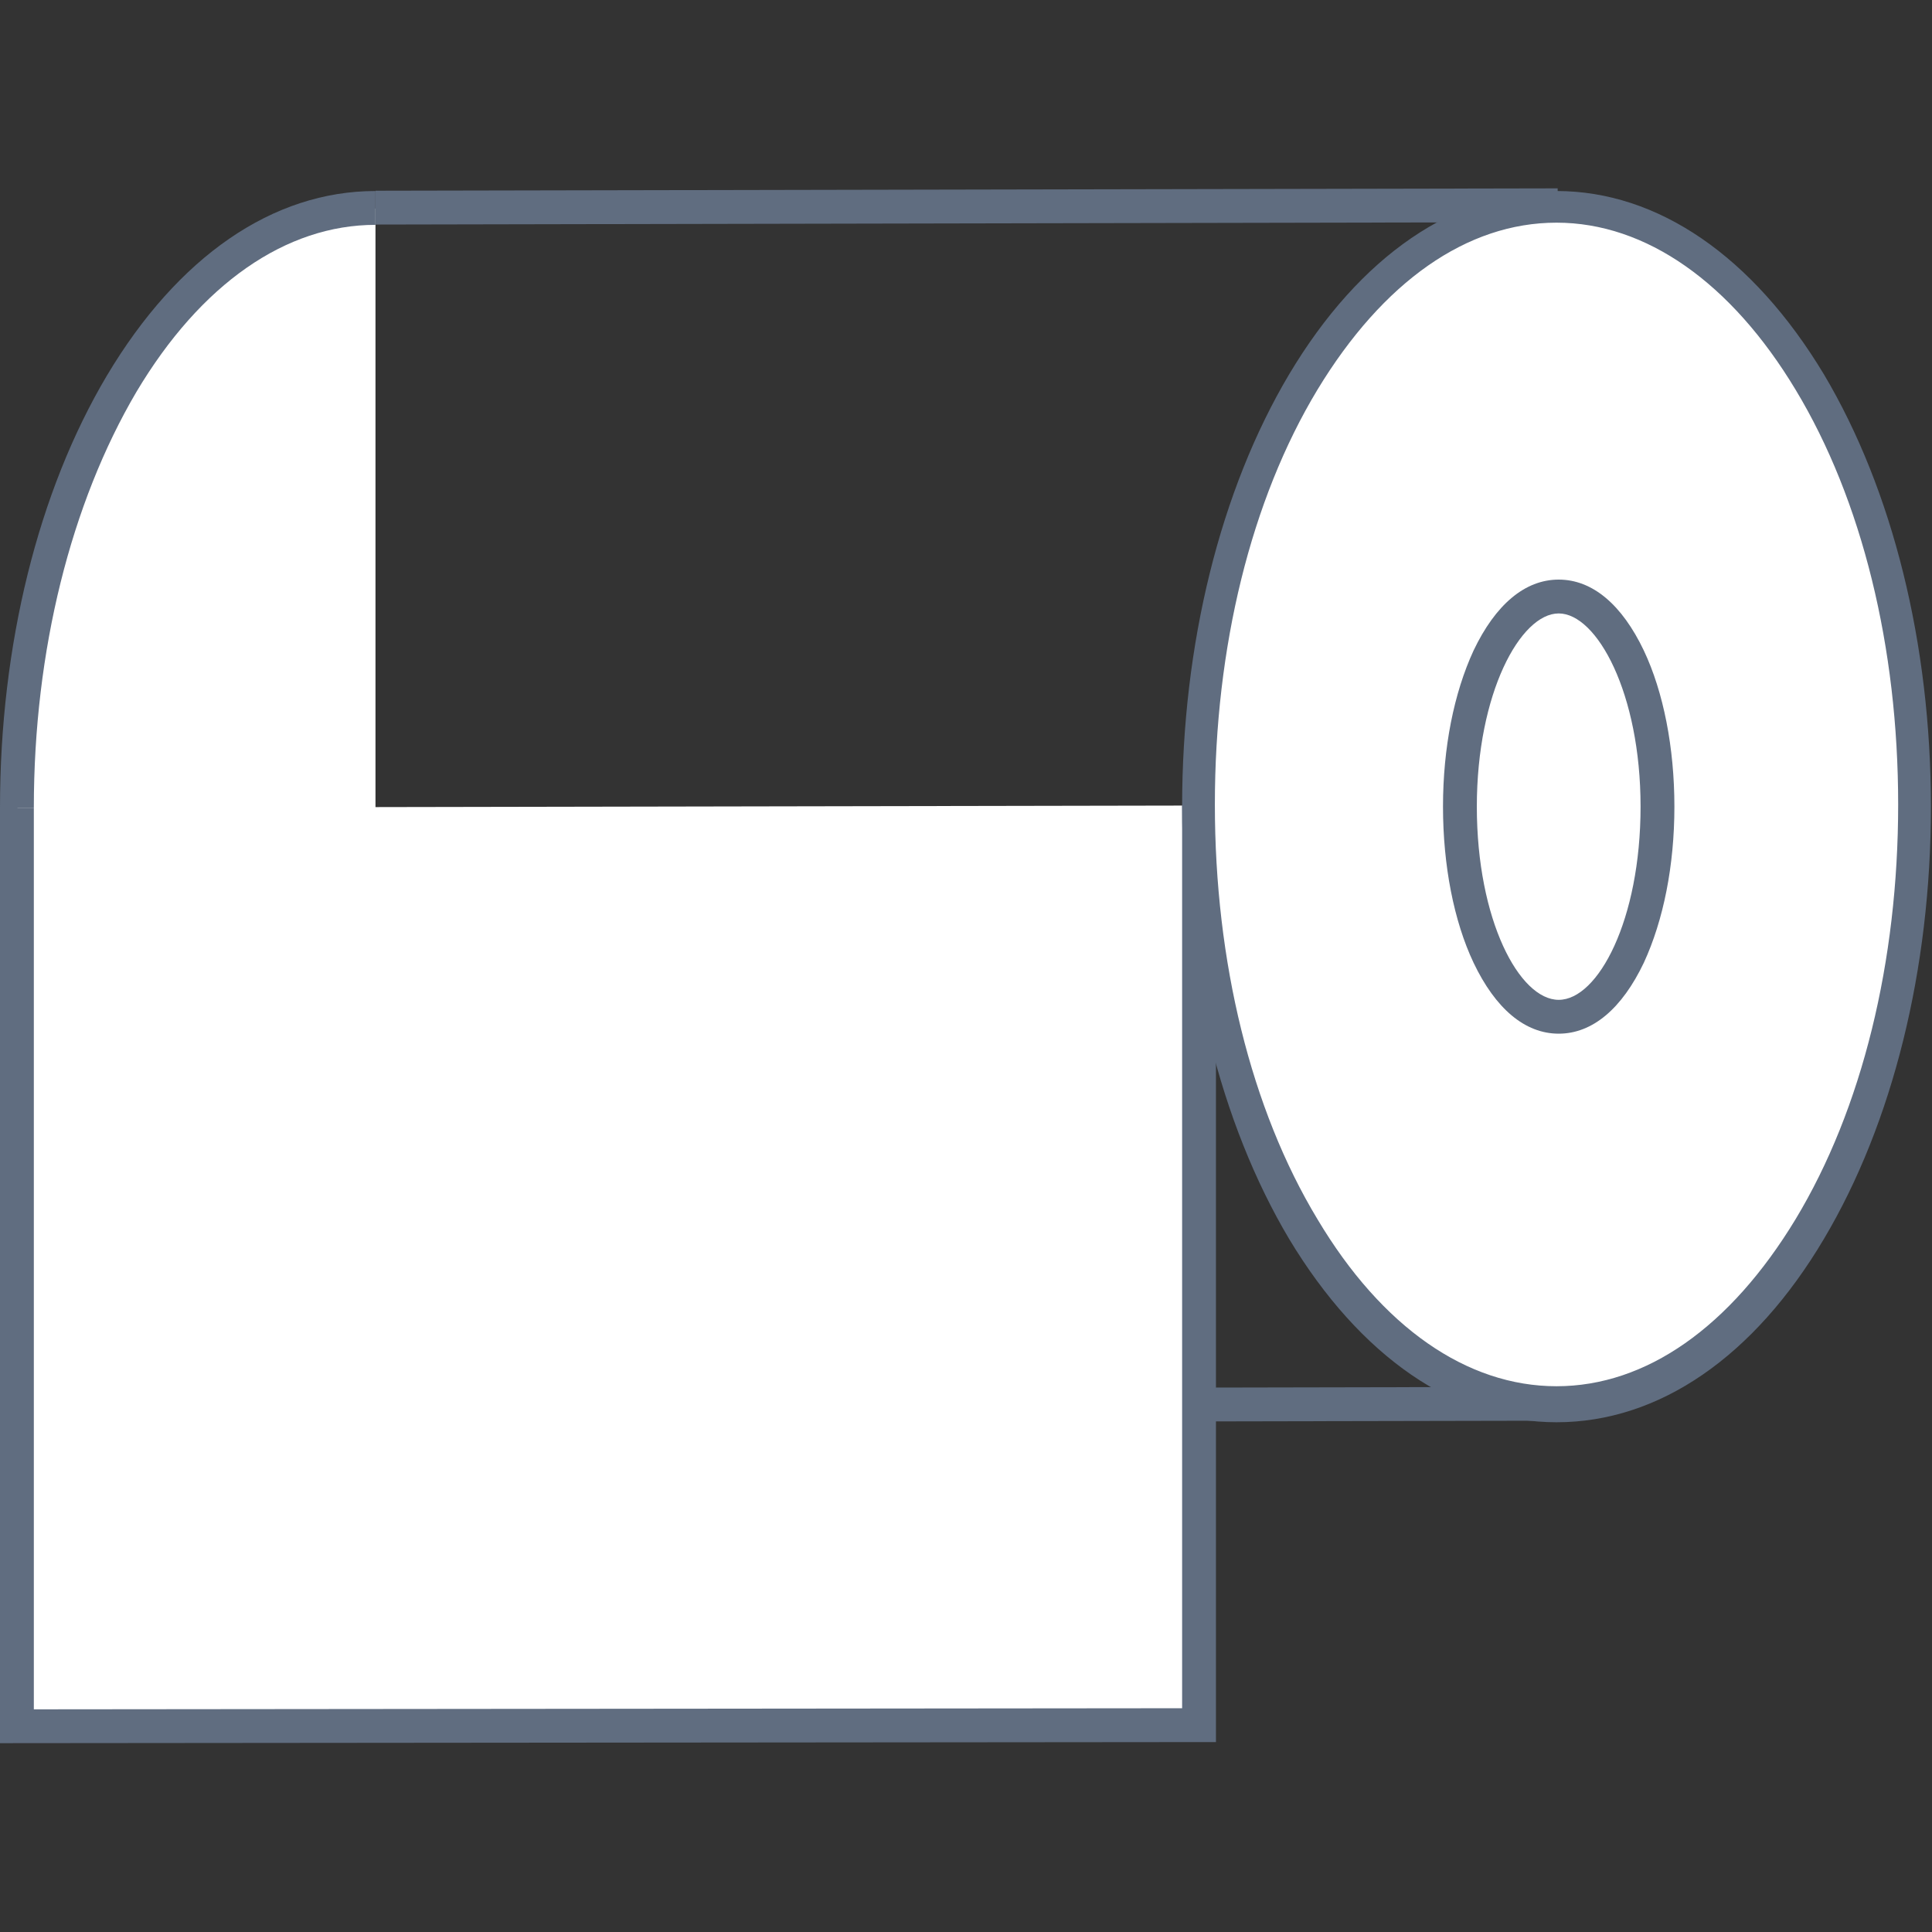
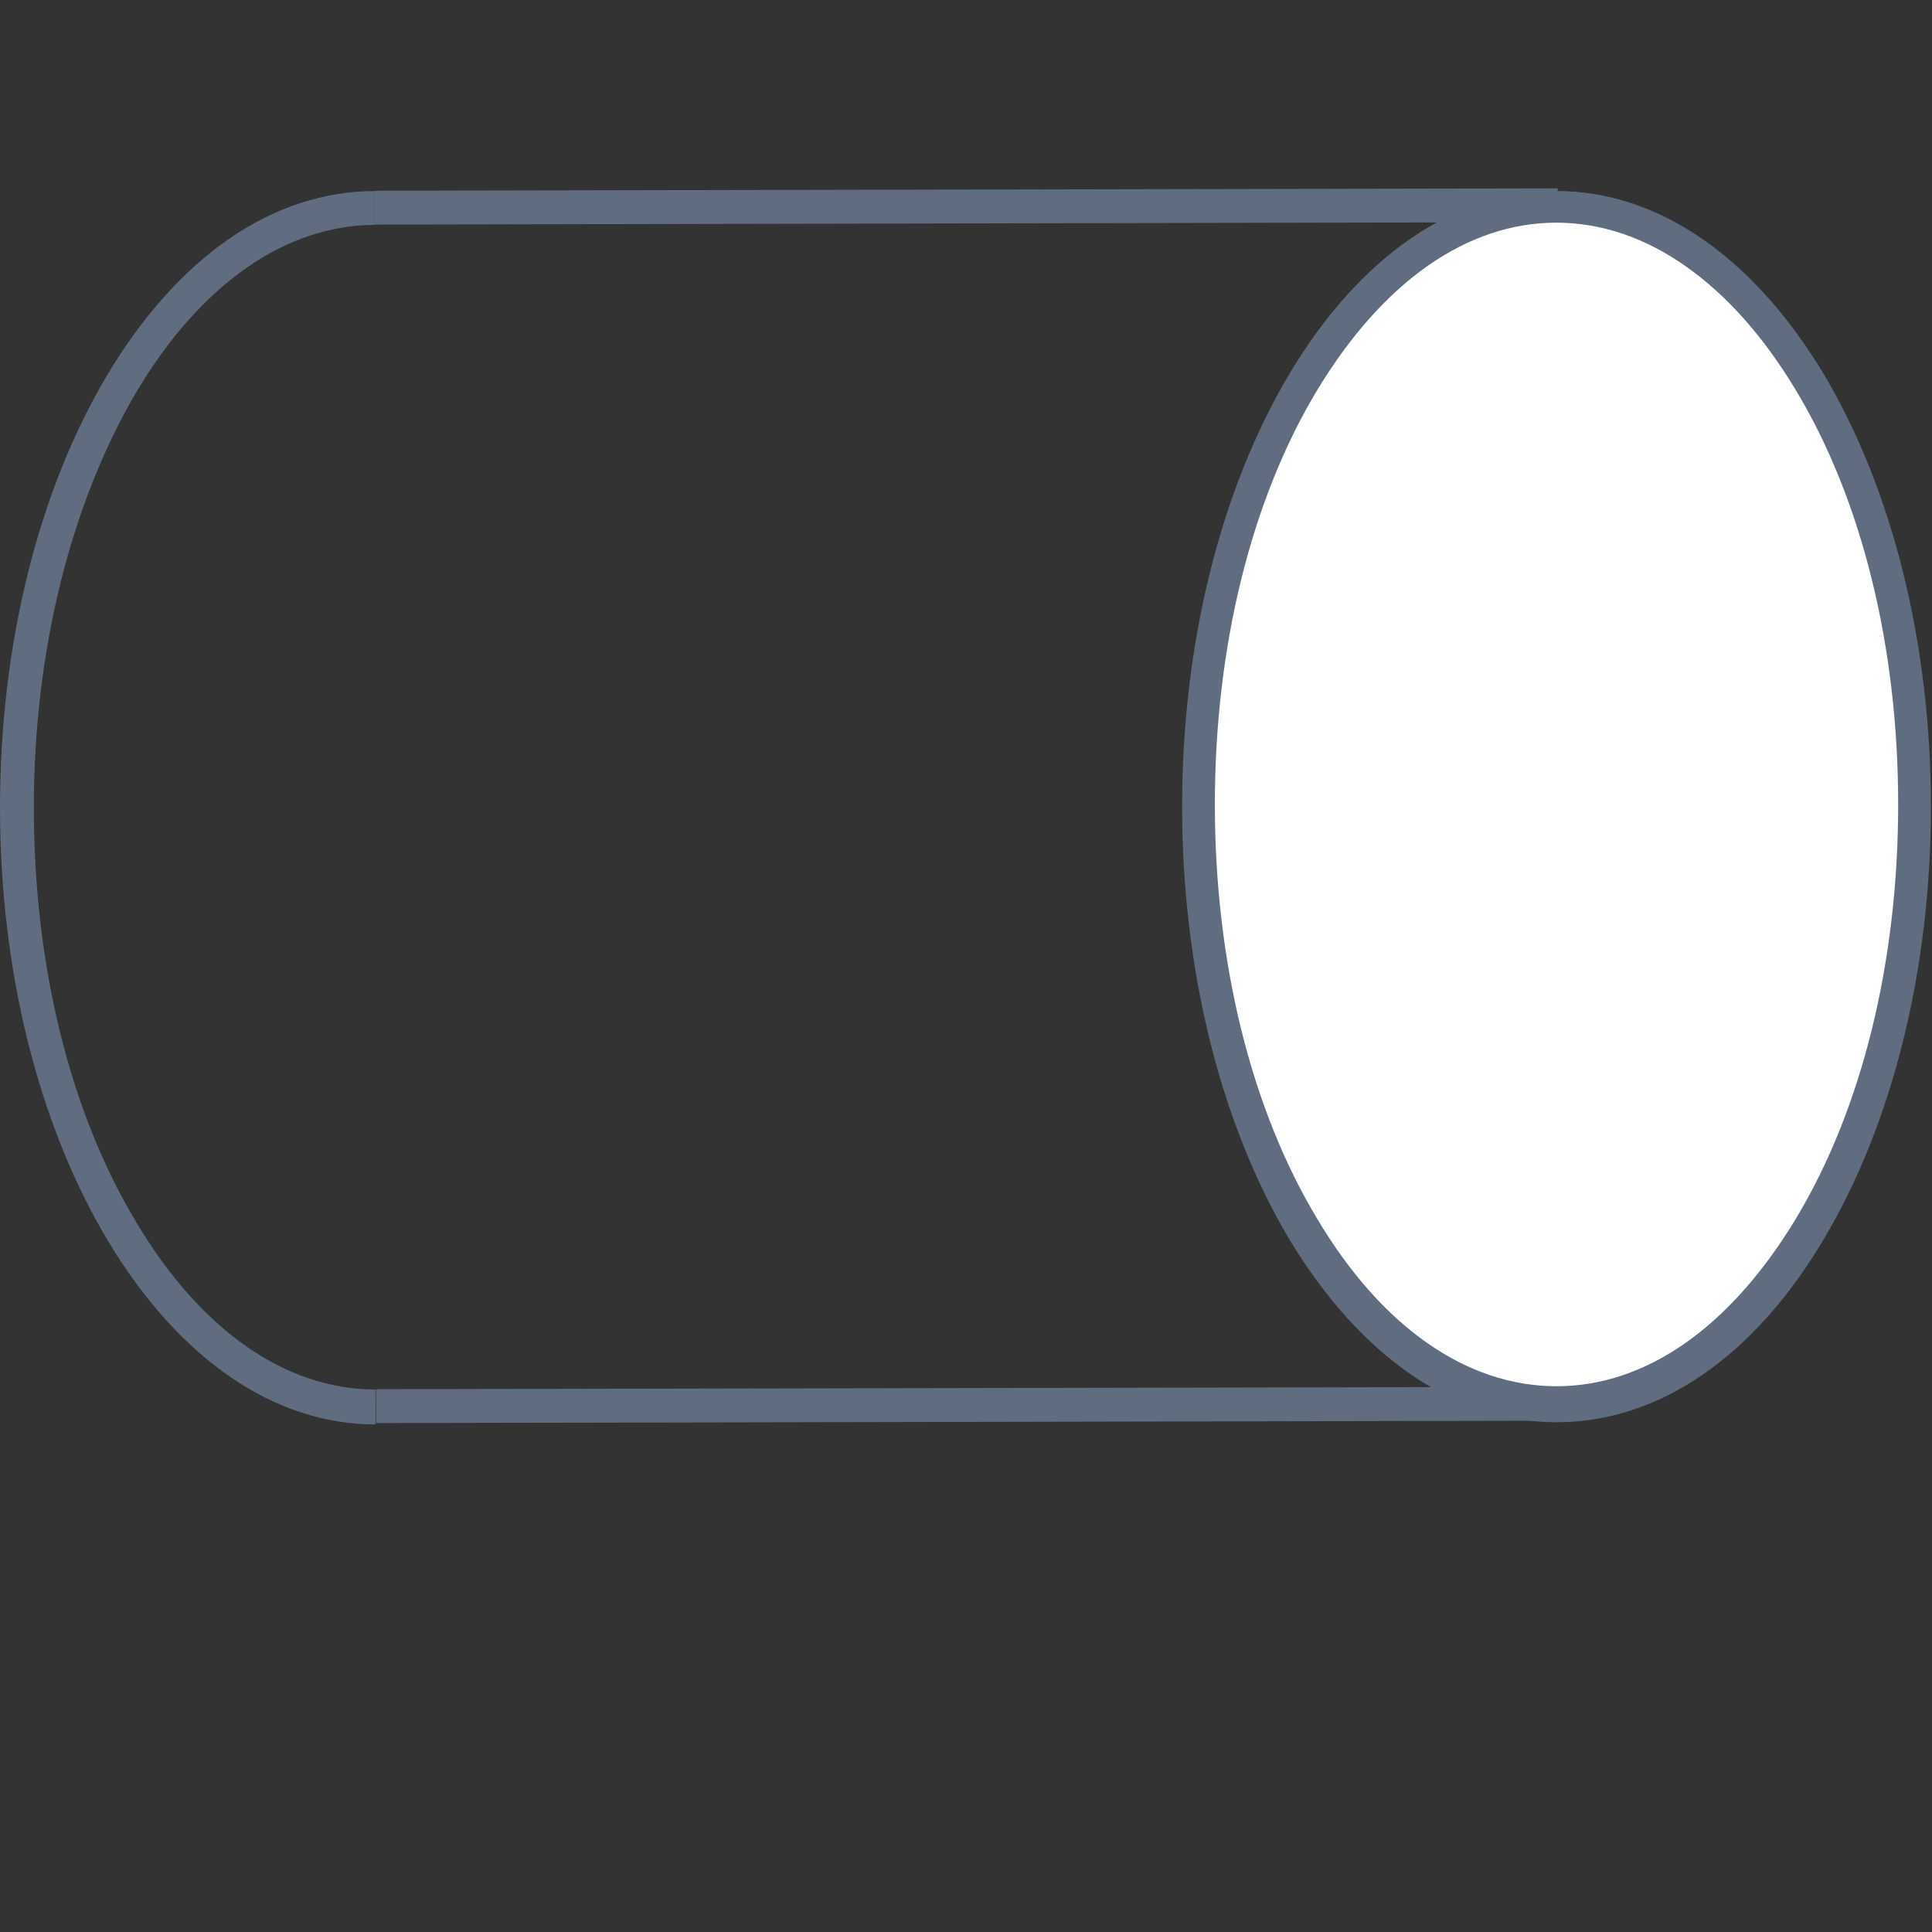
<svg xmlns="http://www.w3.org/2000/svg" enable-background="new 0 0 177 177" viewBox="0 0 177 177">
  <rect x="0" y="0" width="177" height="177" fill="#333333" stroke="none" />
-   <path d="m34.4 128.9c-18.1 0-32.8-24.6-32.8-54.9s14.7-54.9 32.8-54.9" fill="#fff" />
  <path d="m34.4 130.5c-9.3 0-18-6-24.5-16.8-6.4-10.7-9.9-24.8-9.9-39.7s3.5-29 9.8-39.6c6.5-10.9 15.2-16.9 24.6-16.9v3.1c-8.2 0-16 5.4-21.9 15.3-6 10.2-9.4 23.7-9.4 38.1s3.3 27.9 9.4 38c5.9 9.9 13.7 15.3 21.9 15.3z" fill="#606d80" />
-   <path d="m142.6 128.7-108.3.2z" fill="#fff" />
  <path d="m34.4 127.2h108.3v3.1h-108.3z" fill="#606d80" transform="matrix(1 -.002 .002 1 -.206 .142)" />
-   <path d="m1.6 74v84.1l108.3-.1v-84.2" fill="#fff" />
-   <path d="m0 159.7v-85.7h3.1v82.6l105.2-.1v-82.7h3.1v85.8z" fill="#606d80" />
+   <path d="m1.6 74v84.1v-84.2" fill="#fff" />
  <ellipse cx="142.6" cy="73.8" fill="#fff" rx="32.8" ry="54.9" />
  <path d="m142.6 130.3c-9.3 0-18-6-24.5-16.8-6.3-10.6-9.8-24.7-9.8-39.6s3.5-29 9.8-39.6c6.5-10.9 15.2-16.8 24.5-16.8s18 6 24.5 16.8c6.3 10.6 9.8 24.7 9.8 39.6s-3.5 29-9.8 39.6c-6.4 10.8-15.1 16.8-24.5 16.8zm0-109.9c-8.2 0-15.9 5.4-21.9 15.3-6.1 10.1-9.4 23.6-9.4 38s3.3 27.9 9.4 38c5.9 9.9 13.7 15.3 21.9 15.3s15.9-5.4 21.9-15.3c6.1-10.1 9.4-23.6 9.4-38s-3.3-27.9-9.4-38c-5.9-9.8-13.7-15.3-21.9-15.3z" fill="#606d80" />
  <ellipse cx="142.8" cy="73.9" fill="#fff" rx="9" ry="19.3" />
-   <path d="m142.8 94.7c-3.1 0-5.8-2.3-7.8-6.5-1.8-3.8-2.8-8.9-2.8-14.3s1-10.4 2.8-14.3c2-4.2 4.7-6.5 7.8-6.5s5.8 2.3 7.8 6.5c1.8 3.8 2.8 8.9 2.8 14.3s-1 10.4-2.8 14.3c-2 4.2-4.7 6.5-7.8 6.5zm0-38.5c-3.5 0-7.5 7.3-7.5 17.7s3.9 17.7 7.5 17.7 7.5-7.3 7.5-17.7-4-17.7-7.5-17.7z" fill="#606d80" />
  <path d="m34.4 19.1 108.3-.2z" fill="#fff" />
  <path d="m34.4 17.4h108.3v3.1h-108.3z" fill="#606d80" transform="matrix(1 -.002 .002 1 -.03 .142)" />
  <g fill="none">
    <path d="m-384.3 73.4h47.8v16.6h-47.8z" />
    <path d="m-384.3 73.4h47.8v16.6h-47.8z" />
  </g>
</svg>